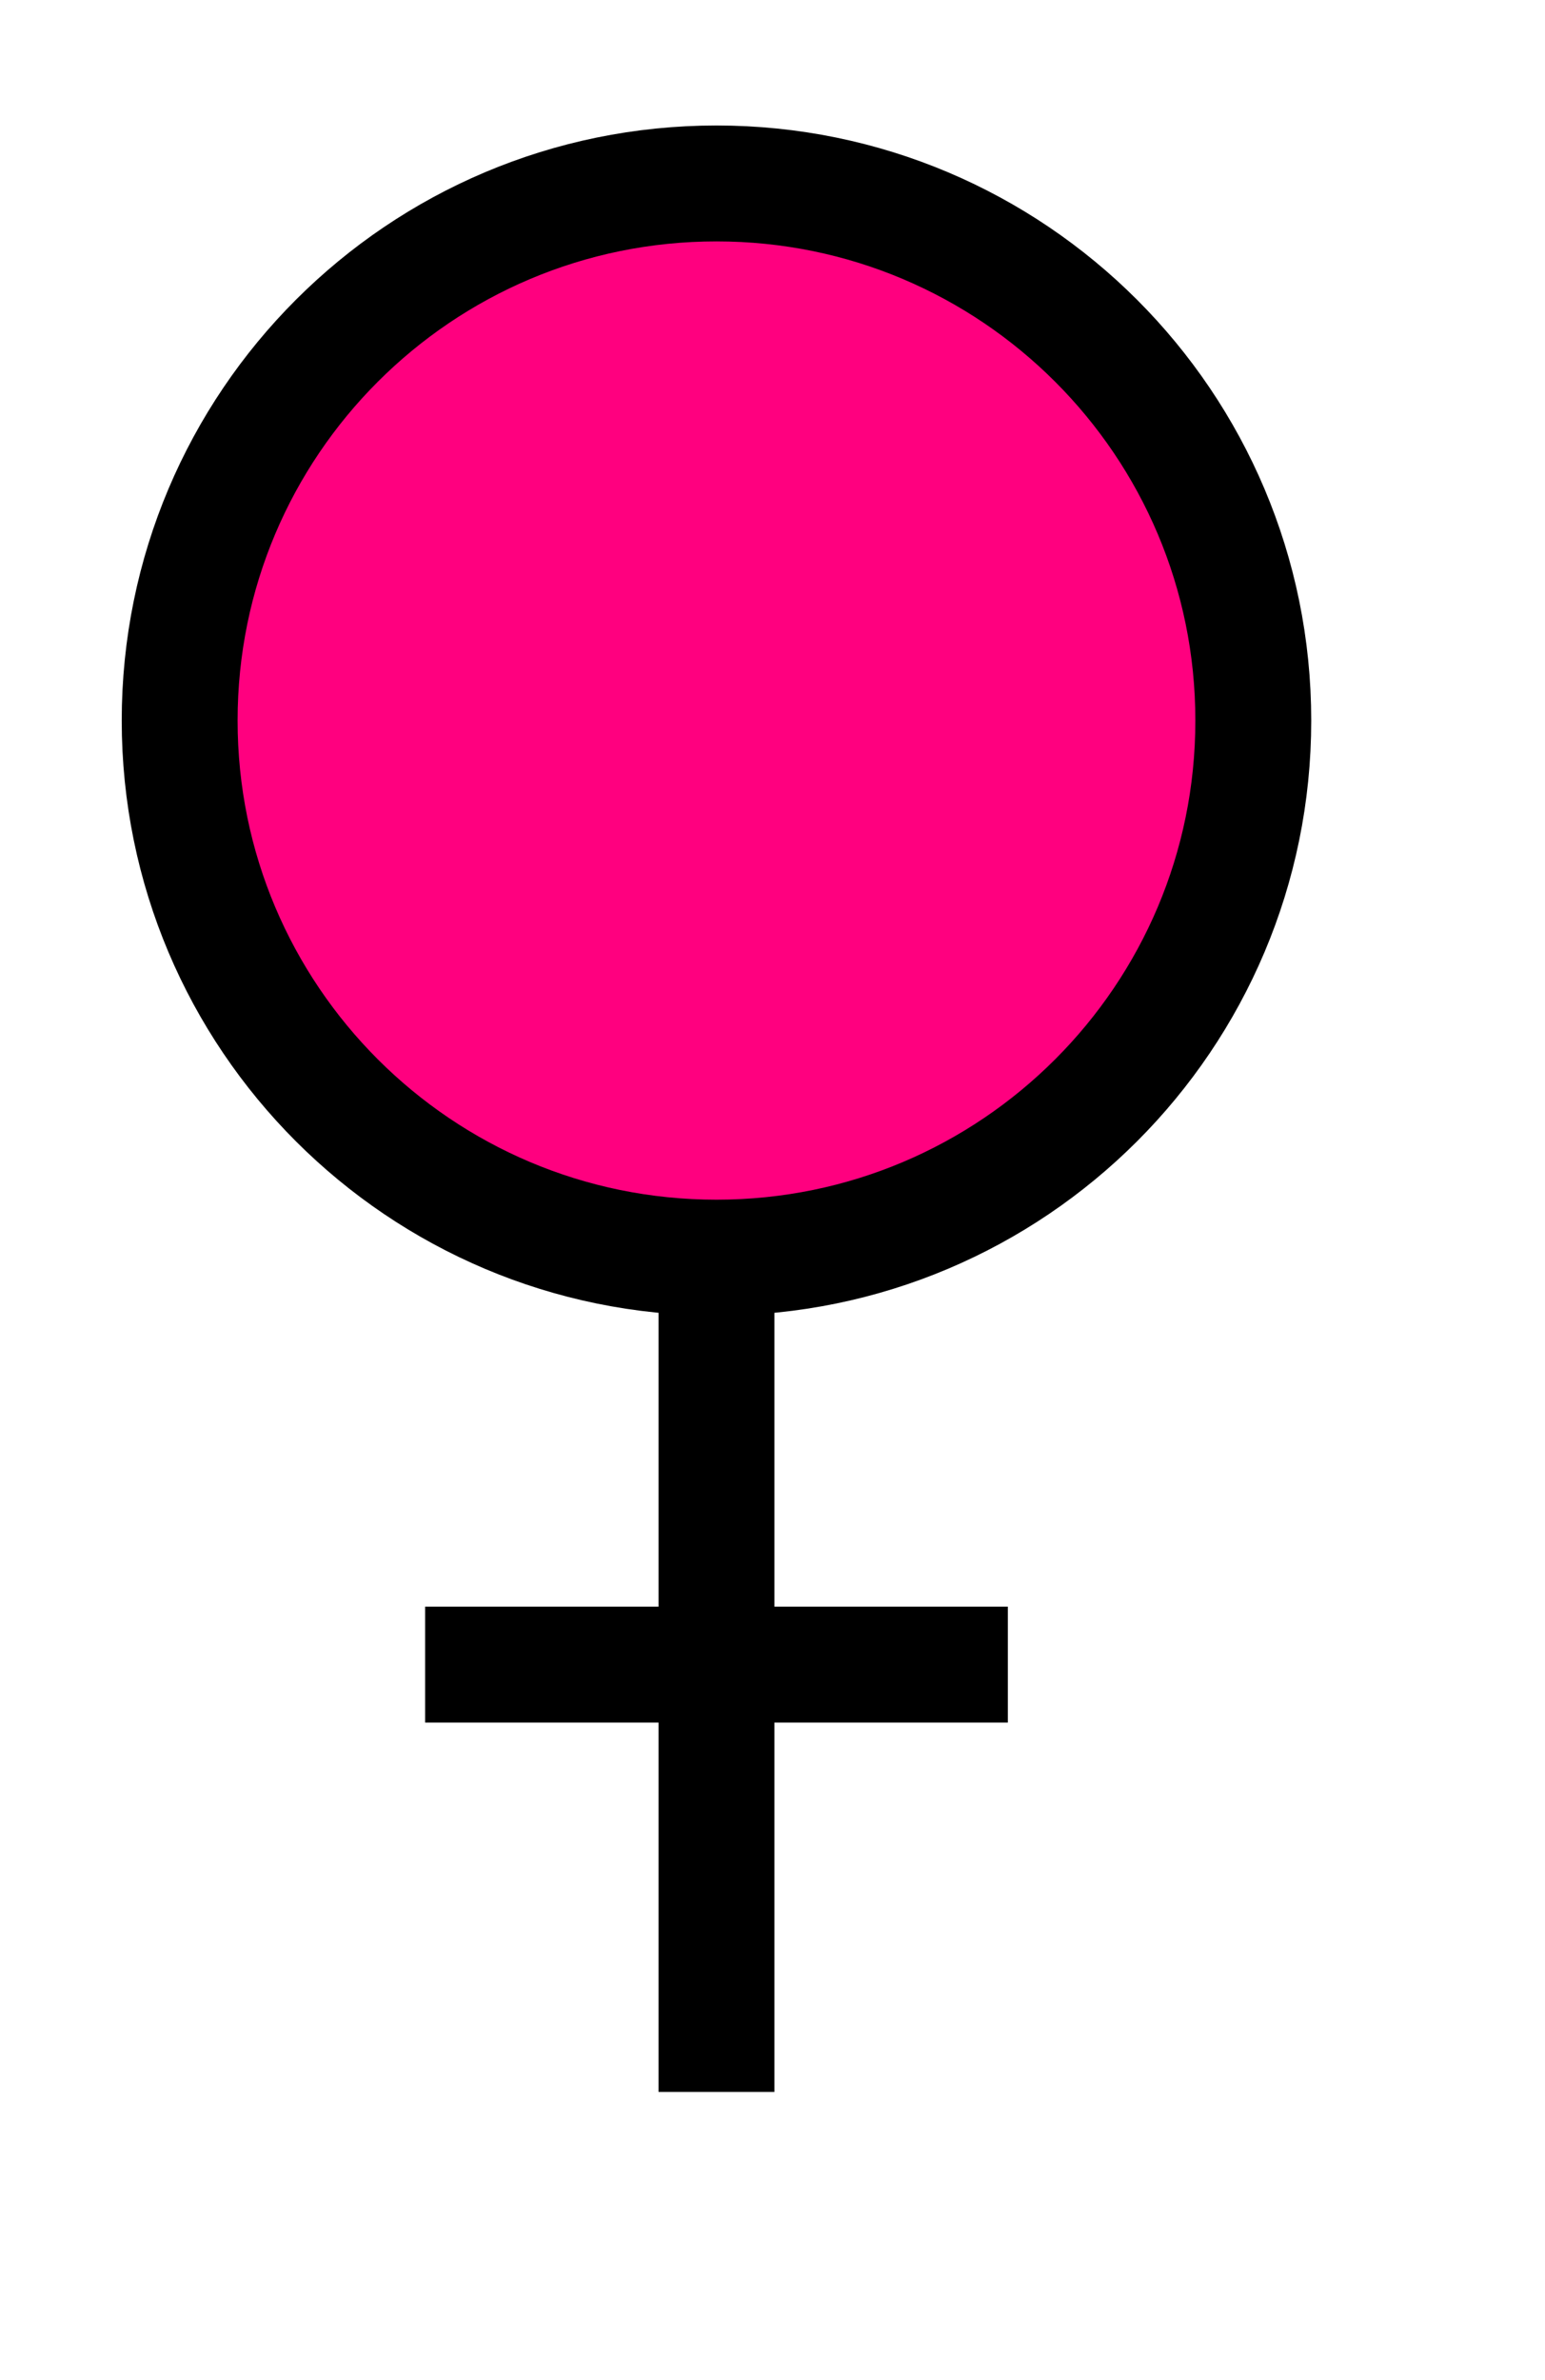
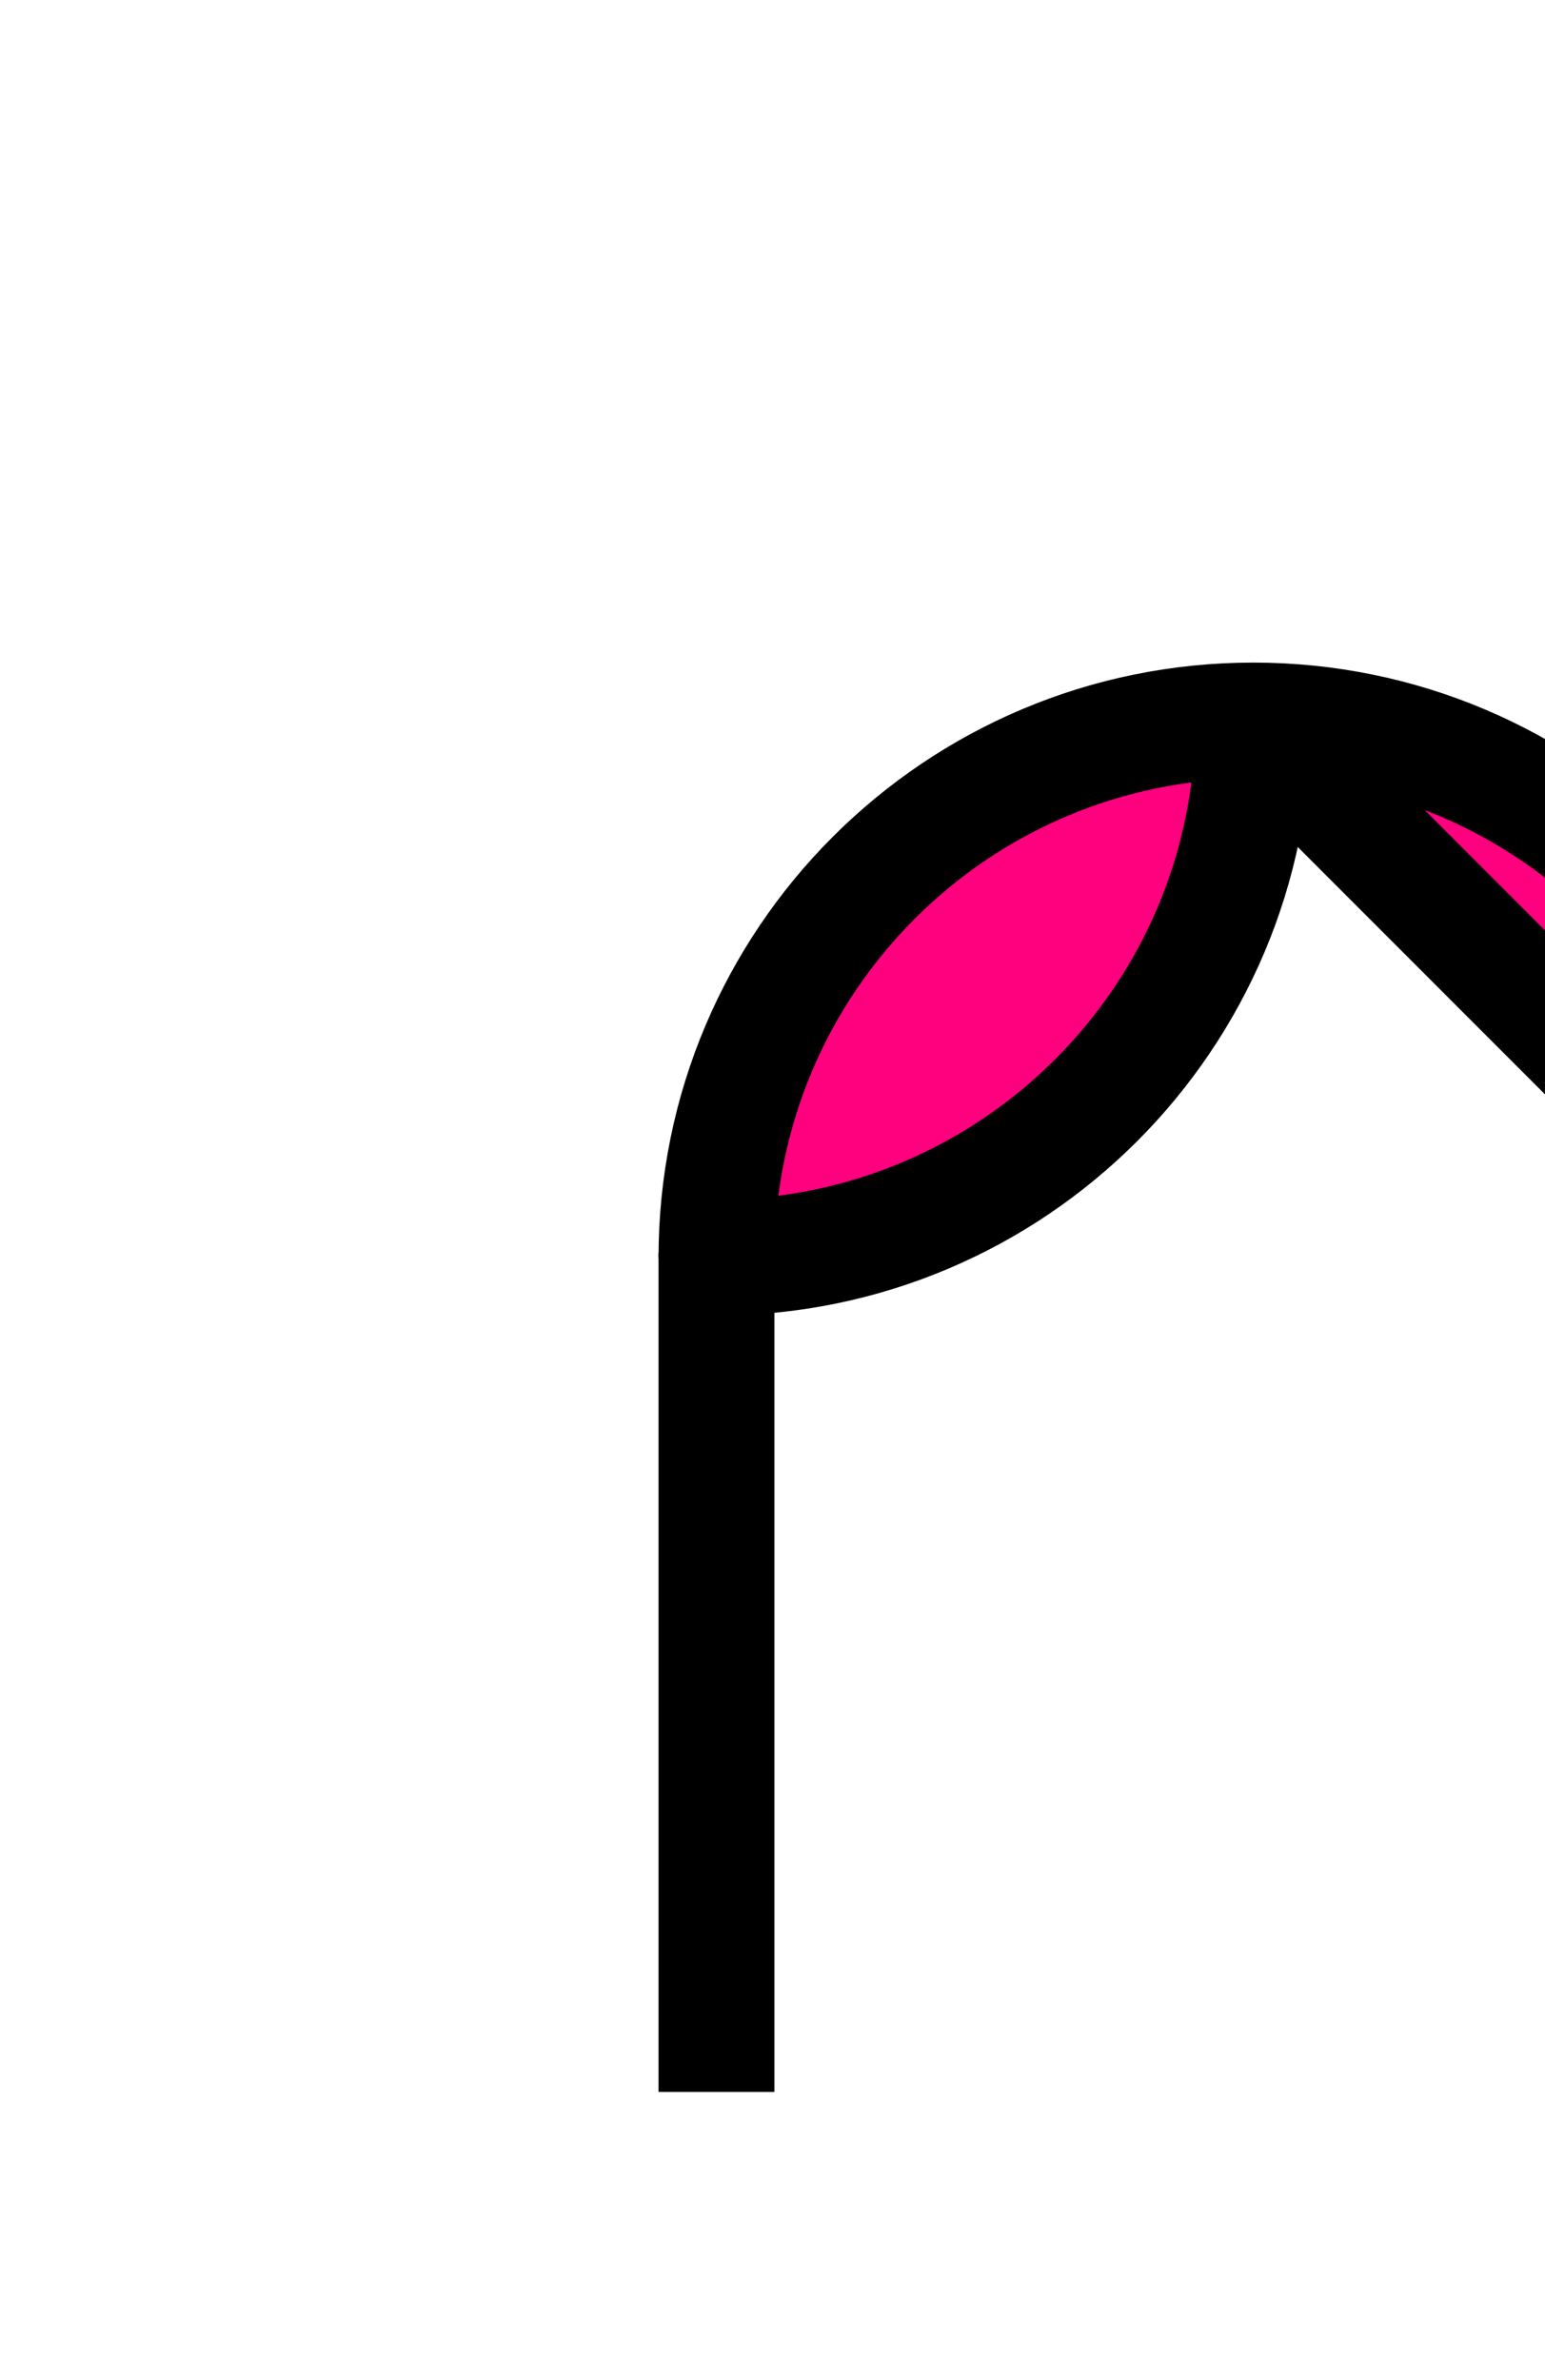
<svg xmlns="http://www.w3.org/2000/svg" width="188.976" height="291.024">
  <g>
    <title>Layer 1</title>
    <g id="layer1">
      <g id="g2794">
        <path fill="#ff007f" fill-rule="evenodd" stroke="#000000" stroke-width="14.173" stroke-miterlimit="4" id="path1306" d="m87.636,153.192l0,102.608" />
-         <path fill="#ff007f" fill-rule="evenodd" stroke="#000000" stroke-width="14.173" stroke-miterlimit="4" id="path1308" d="m51.997,203.547l71.277,0" />
-         <path fill="#ff007f" fill-rule="nonzero" stroke="#000000" stroke-width="14.173" stroke-linecap="round" stroke-linejoin="bevel" marker-start="none" marker-mid="none" marker-end="none" stroke-miterlimit="4" stroke-dashoffset="0" id="path1310" d="m153.296,88.107c0.009,36.269 -29.391,65.676 -65.66,65.676c-36.269,0 -65.669,-29.407 -65.66,-65.676c-0.009,-36.269 29.391,-65.676 65.66,-65.676c36.269,0 65.669,29.407 65.66,65.676z" />
+         <path fill="#ff007f" fill-rule="nonzero" stroke="#000000" stroke-width="14.173" stroke-linecap="round" stroke-linejoin="bevel" marker-start="none" marker-mid="none" marker-end="none" stroke-miterlimit="4" stroke-dashoffset="0" id="path1310" d="m153.296,88.107c0.009,36.269 -29.391,65.676 -65.66,65.676c-0.009,-36.269 29.391,-65.676 65.66,-65.676c36.269,0 65.669,29.407 65.66,65.676z" />
      </g>
    </g>
  </g>
</svg>